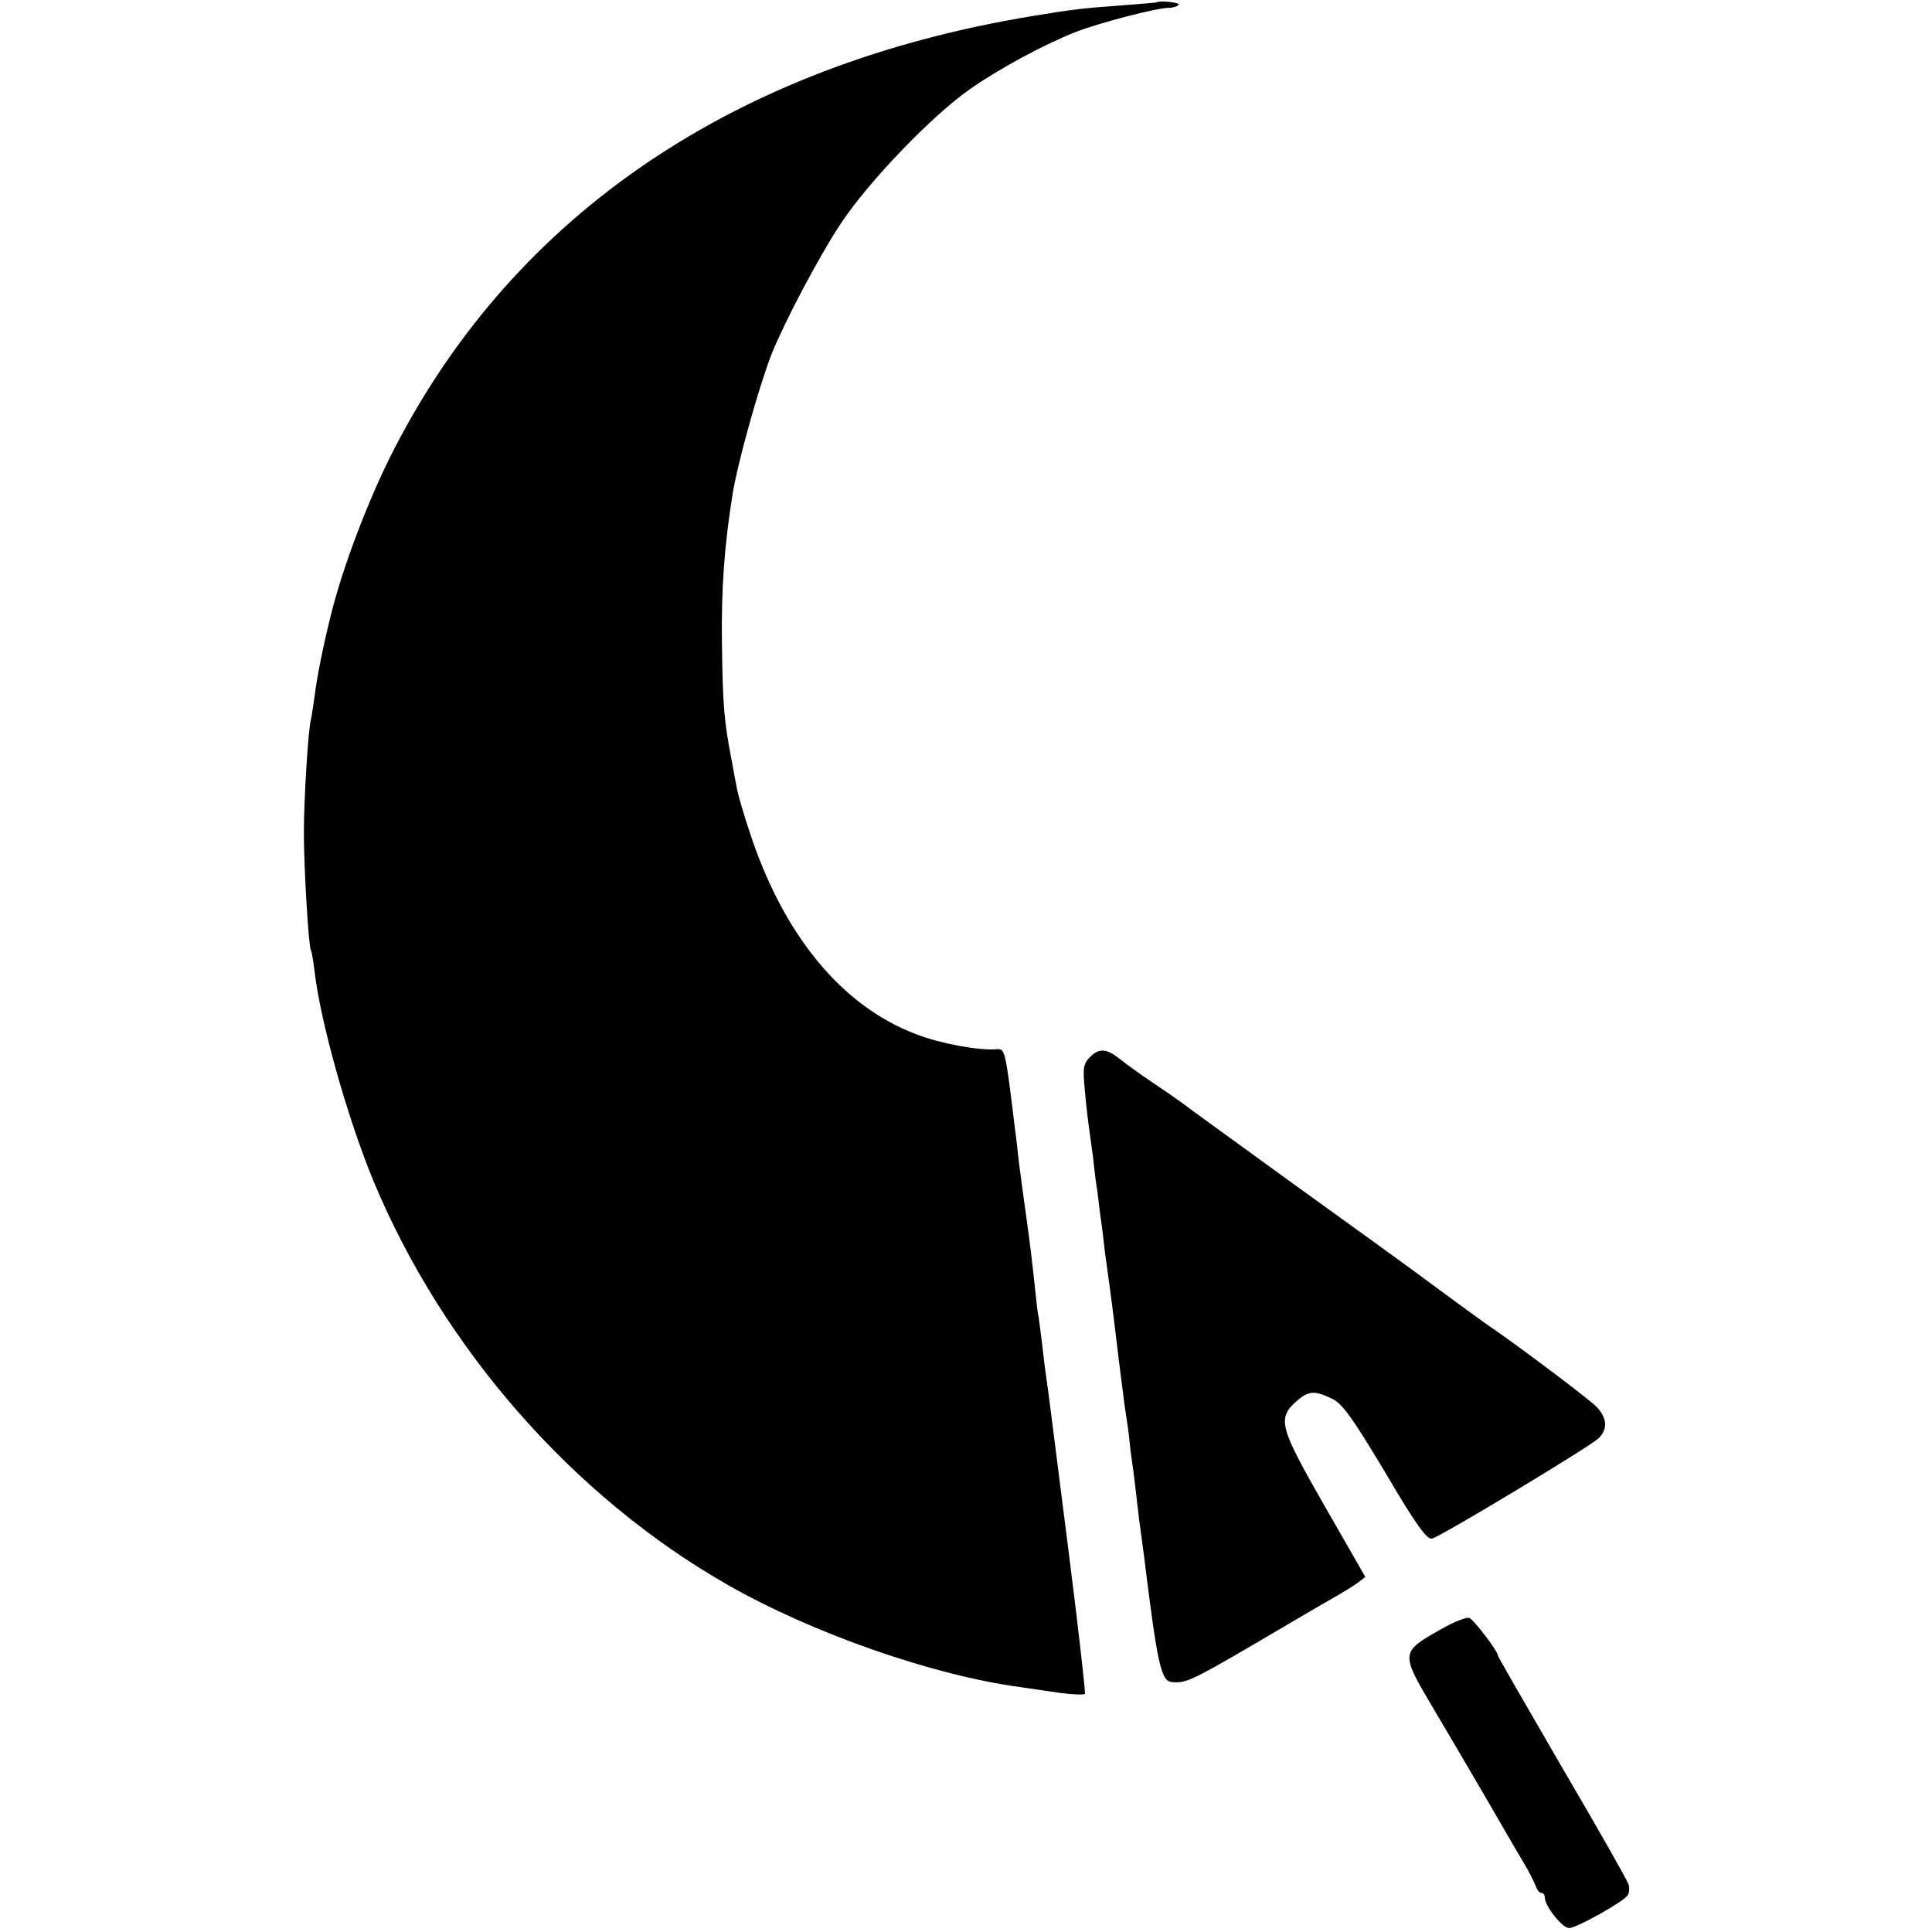
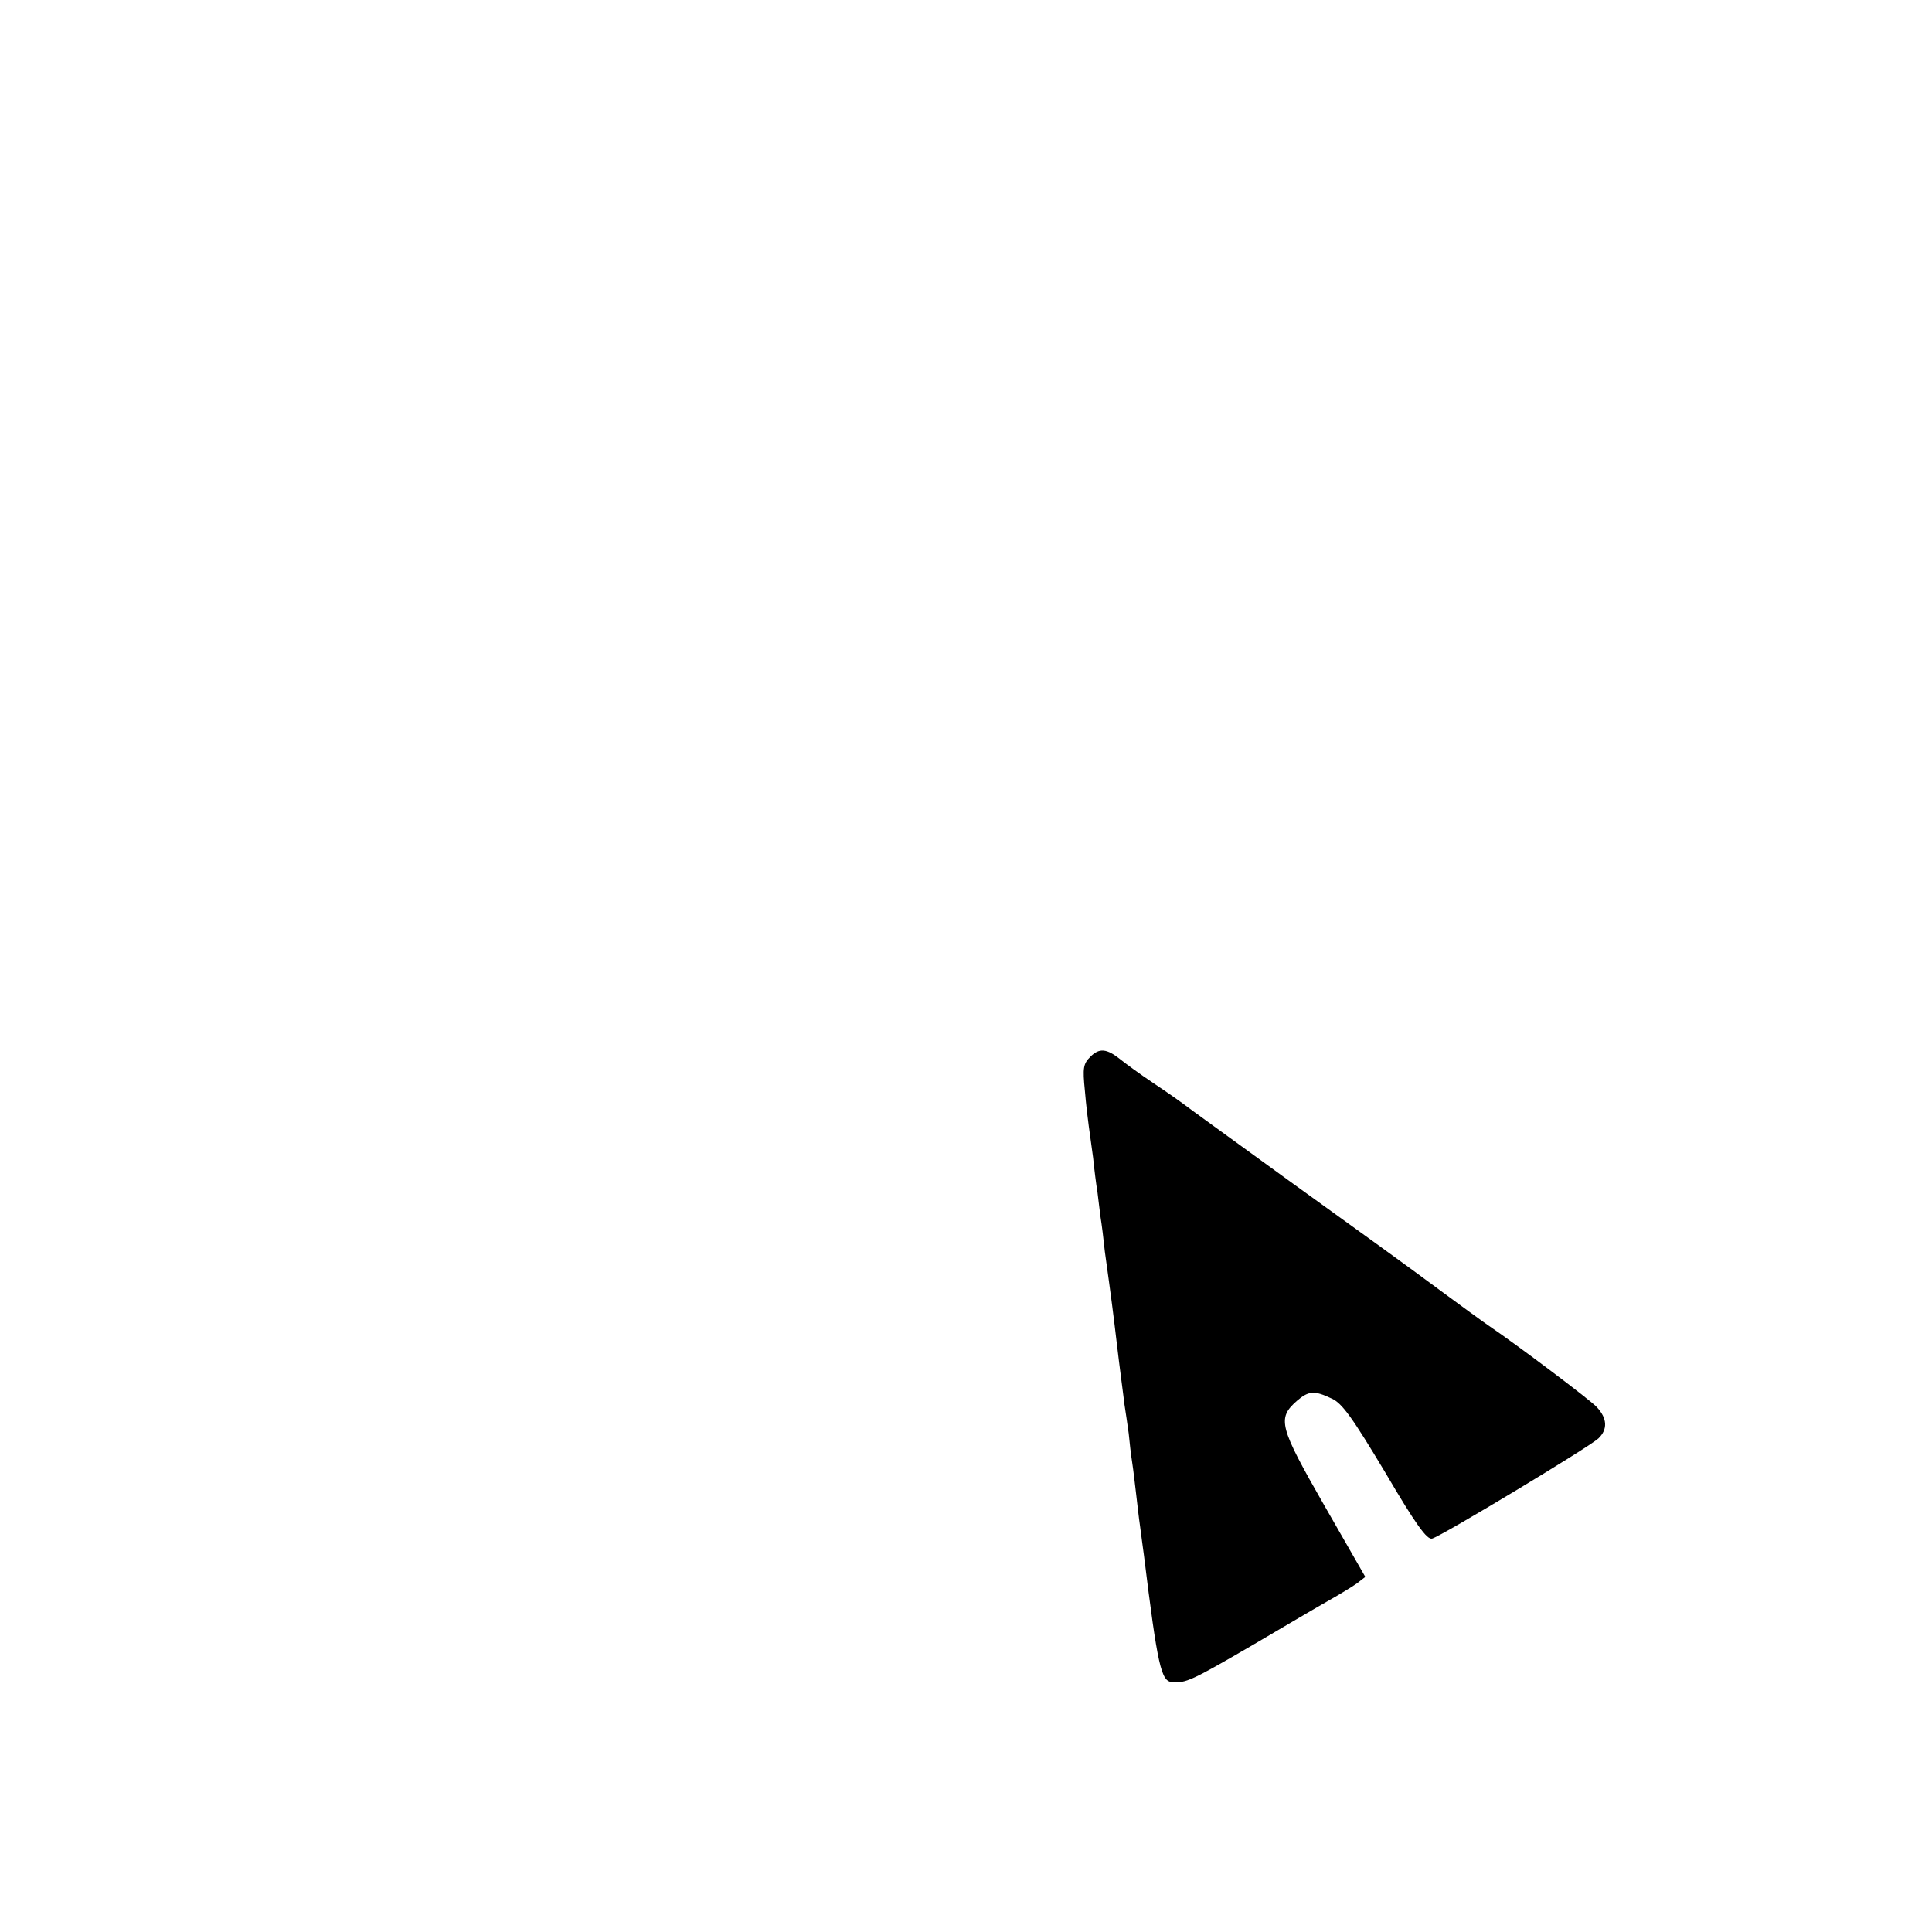
<svg xmlns="http://www.w3.org/2000/svg" version="1.0" width="494pt" height="494pt" viewBox="0 0 494 494" preserveAspectRatio="xMidYMid meet">
  <g transform="translate(0,494) scale(0.1,-0.1)" fill="#000000" stroke="none">
-     <path d="M2957 4934 c-1 -1 -42 -4 -92 -8 -96 -7 -122 -10 -225 -27 -759 -125 -1321 -505 -1630 -1103 -67 -129 -135 -309 -165 -433 -19 -76 -35 -157 -40 -199 -4 -27 -8 -56 -10 -64 -7 -26 -18 -202 -18 -290 0 -90 12 -290 18 -300 2 -3 6 -26 9 -51 15 -132 85 -379 151 -539 178 -427 509 -806 905 -1032 217 -124 525 -232 750 -262 25 -4 71 -10 103 -15 32 -4 59 -5 61 -2 2 3 -16 161 -40 351 -49 386 -52 411 -59 460 -3 19 -7 55 -10 80 -3 25 -7 56 -9 70 -3 14 -7 50 -10 80 -6 58 -13 115 -20 165 -7 49 -16 118 -21 155 -2 19 -6 58 -10 85 -25 207 -25 204 -49 202 -45 -3 -139 14 -202 38 -192 72 -342 255 -428 520 -15 44 -28 91 -31 105 -3 14 -9 48 -14 75 -20 102 -23 144 -25 300 -2 137 6 249 27 380 12 78 67 275 100 360 34 84 122 251 178 335 72 108 232 274 329 342 74 52 189 114 270 146 62 24 208 62 239 62 11 0 22 4 25 8 3 6 -49 11 -57 6z" />
    <path d="M2788 2238 c-18 -18 -20 -28 -14 -87 3 -36 8 -77 10 -91 2 -14 7 -50 11 -80 3 -30 8 -70 11 -87 2 -18 6 -48 8 -65 3 -18 8 -58 11 -88 4 -30 9 -66 11 -80 2 -14 11 -81 19 -150 8 -69 18 -141 20 -160 3 -19 8 -53 11 -75 2 -22 6 -56 9 -75 3 -19 7 -55 10 -80 3 -25 7 -62 10 -82 3 -21 7 -55 10 -75 35 -284 44 -322 72 -324 35 -3 50 4 203 93 85 50 175 103 200 117 25 14 56 33 69 42 l22 17 -105 183 c-115 201 -121 222 -70 267 30 26 45 27 89 6 27 -12 53 -49 137 -189 78 -133 107 -173 120 -169 25 7 400 233 425 256 24 23 23 51 -4 80 -15 17 -201 157 -276 208 -12 8 -71 51 -132 96 -60 45 -229 167 -375 272 -146 106 -269 195 -275 200 -5 4 -39 28 -75 52 -36 24 -74 52 -85 61 -35 28 -54 30 -77 7z" />
-     <path d="M3686 775 c-106 -60 -106 -60 -20 -205 31 -52 90 -153 131 -223 41 -71 85 -147 99 -170 14 -23 27 -50 31 -60 3 -9 9 -17 14 -17 5 0 9 -5 9 -12 0 -22 45 -78 62 -78 19 0 139 67 150 84 4 6 5 19 2 28 -3 10 -79 144 -170 299 -90 155 -164 283 -164 286 0 11 -61 91 -73 96 -7 3 -39 -10 -71 -28z" />
  </g>
</svg>